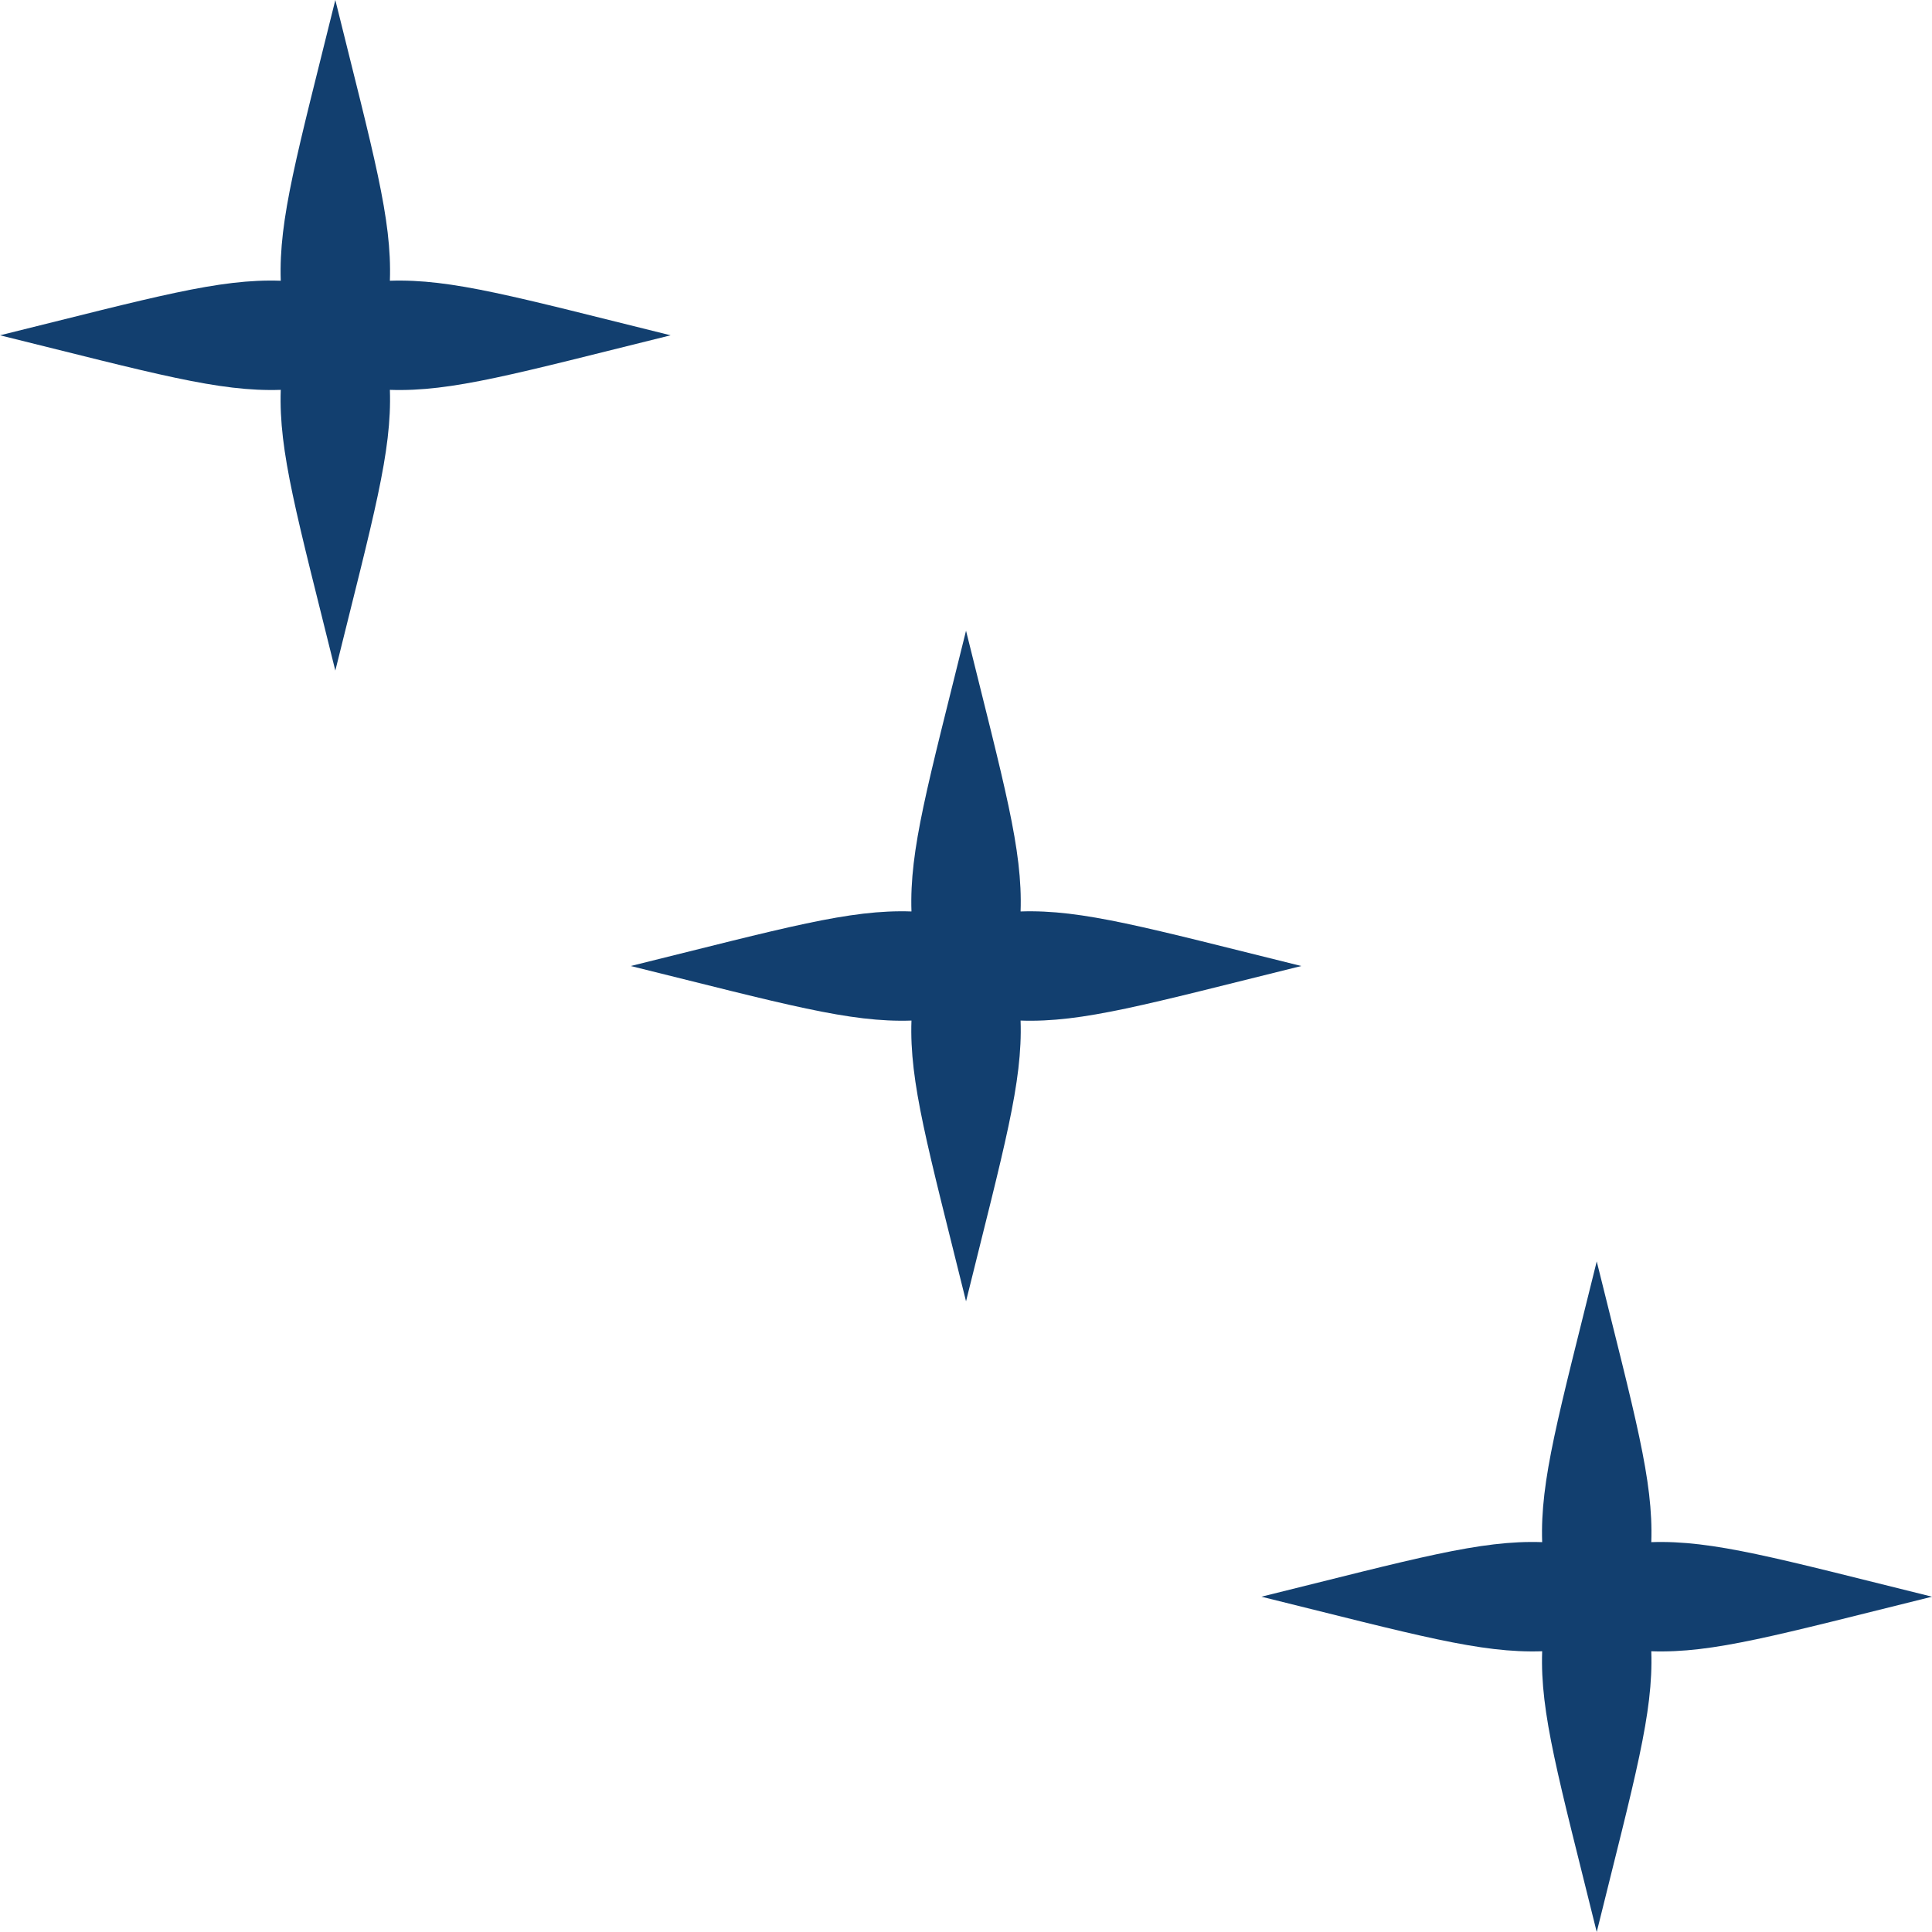
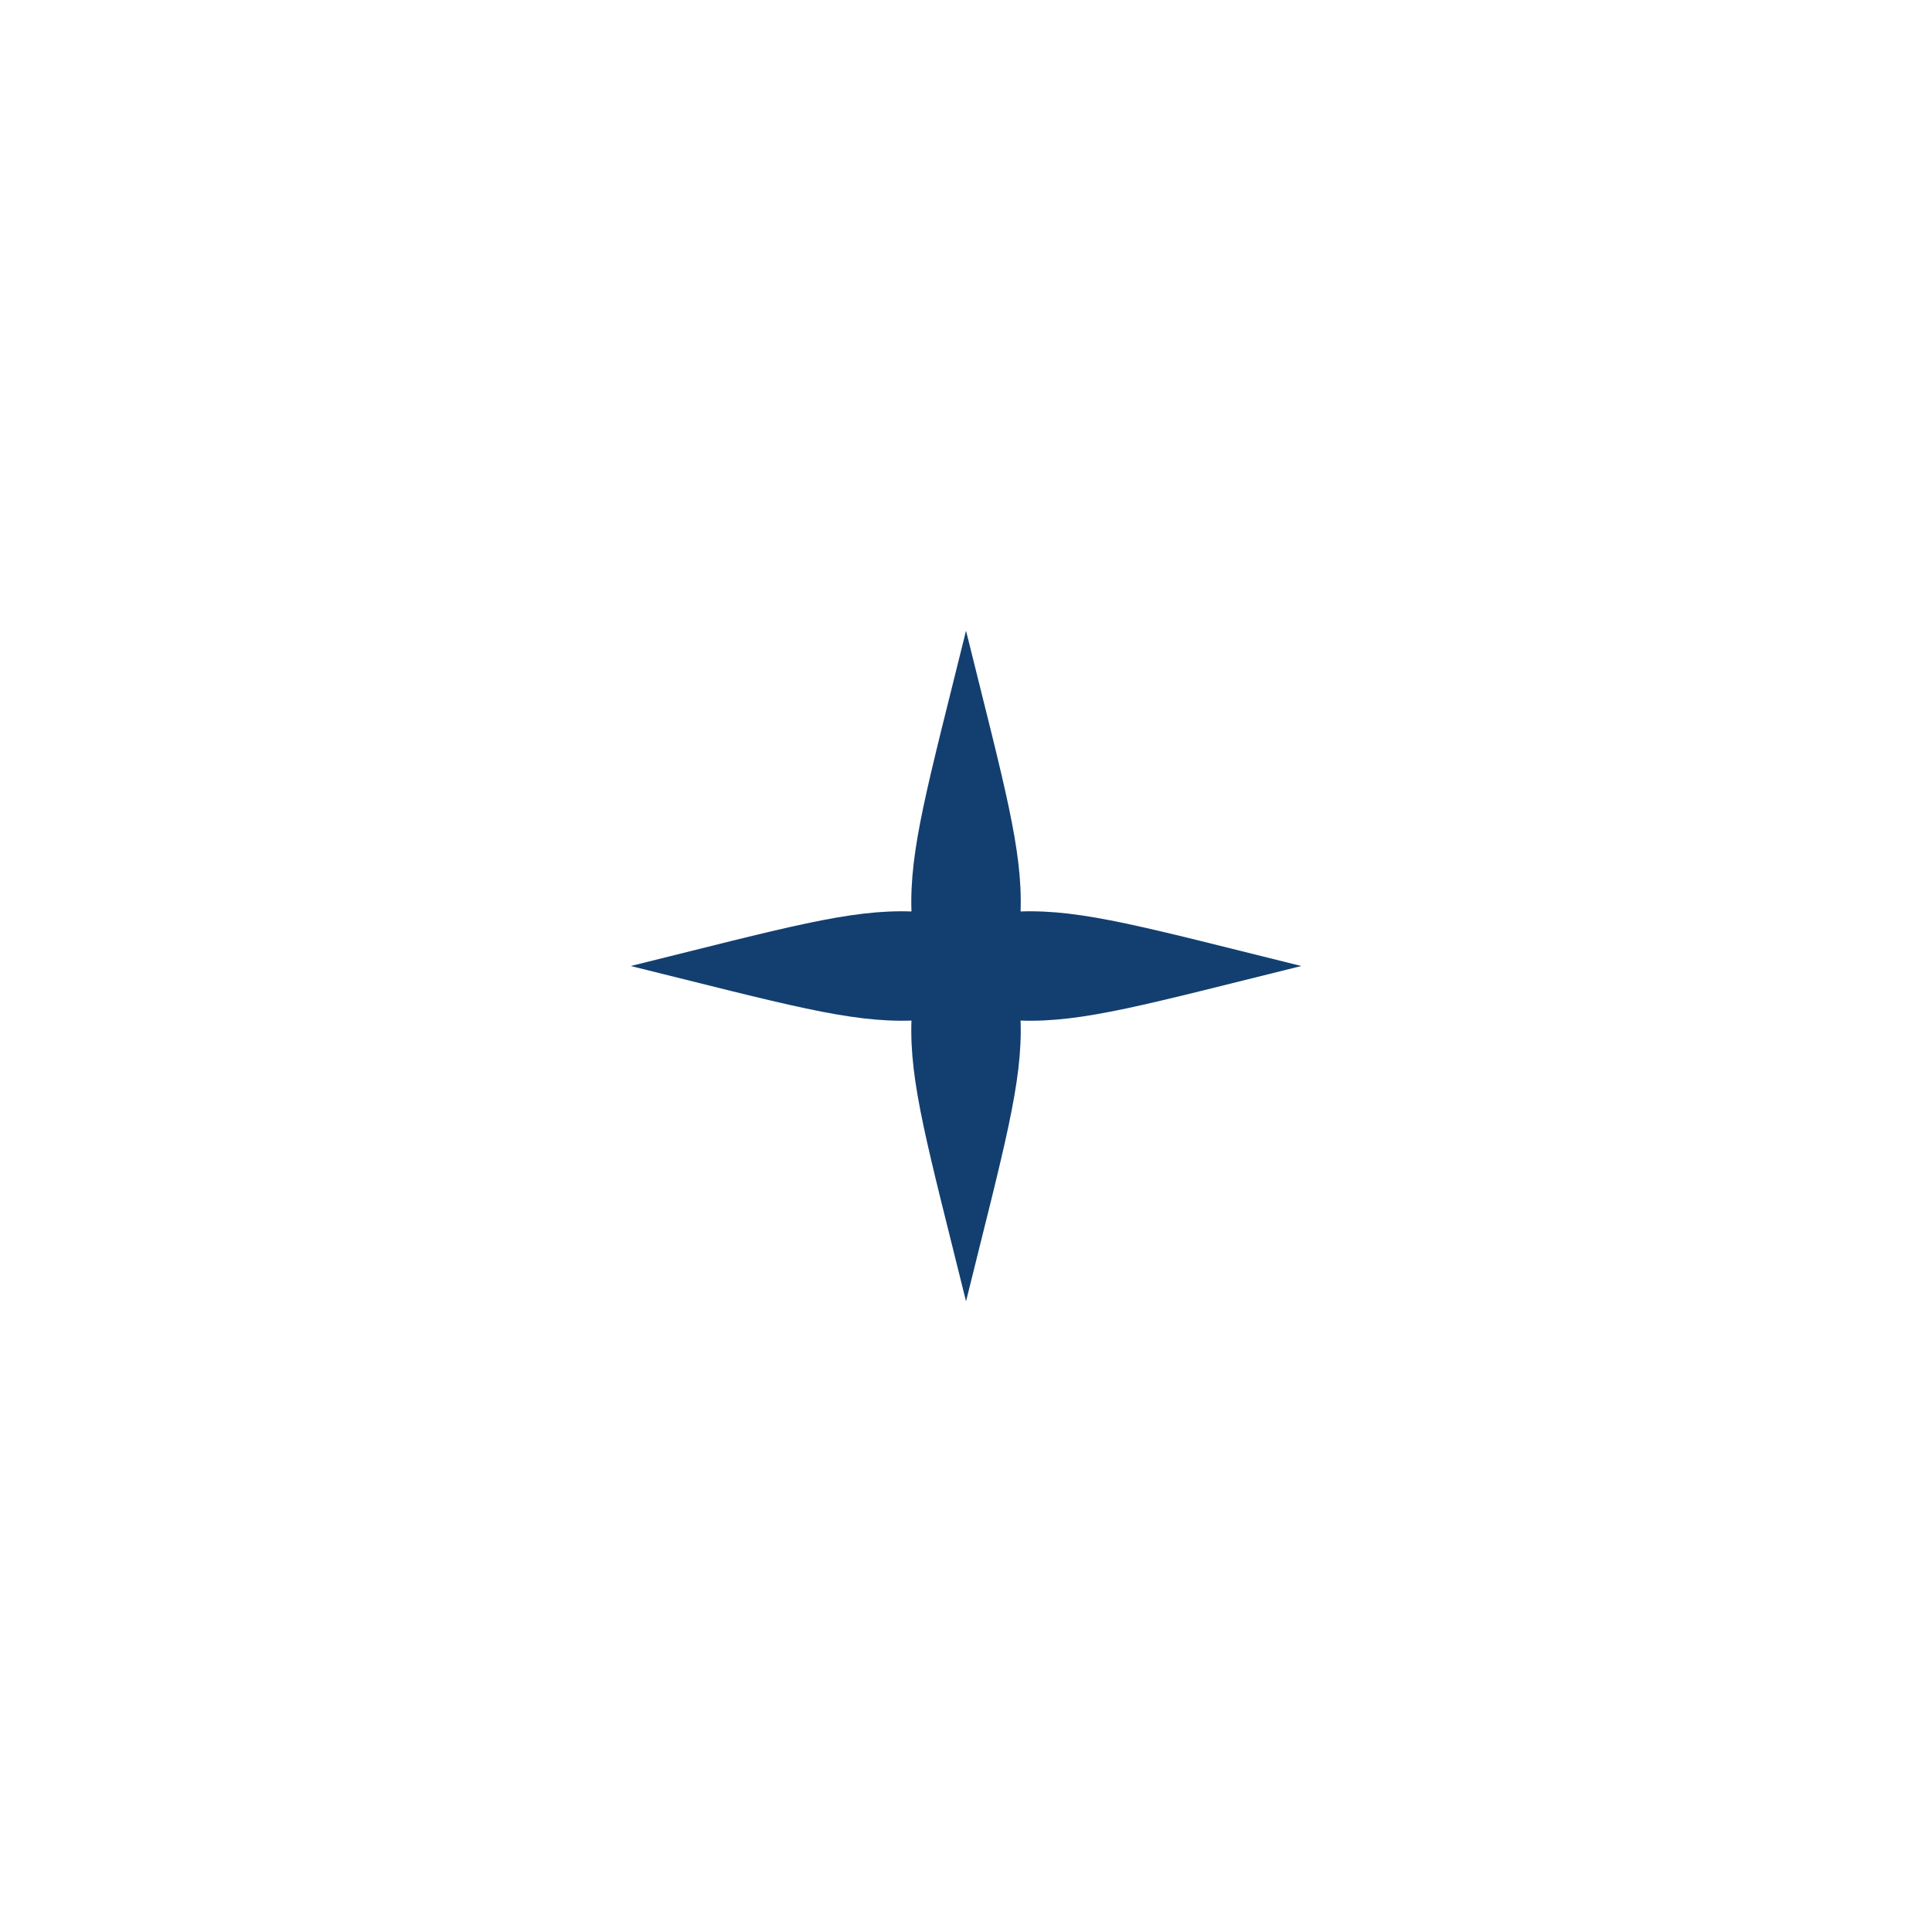
<svg xmlns="http://www.w3.org/2000/svg" width="193" height="193" viewBox="0 0 193 193" fill="none">
  <g clipPath="url(#clip0_218_779)">
-     <path d="M28.047 38.945C27.832 45.143 29.656 51.464 33.498 66.99C37.339 51.464 39.158 45.138 38.948 38.945C45.146 39.16 51.467 37.337 66.993 33.495C51.467 29.653 45.141 27.835 38.948 28.045C39.163 21.847 37.339 15.526 33.498 0C29.656 15.526 27.837 21.852 28.047 28.045C21.849 27.83 15.528 29.653 0.003 33.495C15.528 37.337 21.855 39.155 28.047 38.945Z" fill="#123F6F" />
    <path d="M91.052 101.951C90.837 108.149 92.661 114.47 96.503 129.996C100.344 114.47 102.163 108.144 101.953 101.951C108.151 102.166 114.472 100.343 129.998 96.501C114.472 92.659 108.146 90.841 101.953 91.051C102.168 84.853 100.344 78.532 96.503 63.006C92.661 78.532 90.842 84.858 91.052 91.051C84.854 90.836 78.533 92.659 63.008 96.501C78.533 100.343 84.859 102.161 91.052 101.951Z" fill="#123F6F" />
-     <path d="M154.057 164.955C153.842 171.153 155.666 177.474 159.508 193C163.349 177.474 165.168 171.148 164.958 164.955C171.156 165.17 177.477 163.347 193.003 159.505C177.477 155.663 171.151 153.845 164.958 154.055C165.173 147.857 163.349 141.536 159.508 126.01C155.666 141.536 153.847 147.862 154.057 154.055C147.859 153.84 141.538 155.663 126.012 159.505C141.538 163.347 147.864 165.165 154.057 164.955Z" fill="#123F6F" />
  </g>
  <defs>
    <clipPath id="clip0_218_779">
-       <rect width="193" height="193" fill="white" transform="translate(0.003)" />
-     </clipPath>
+       </clipPath>
  </defs>
</svg>